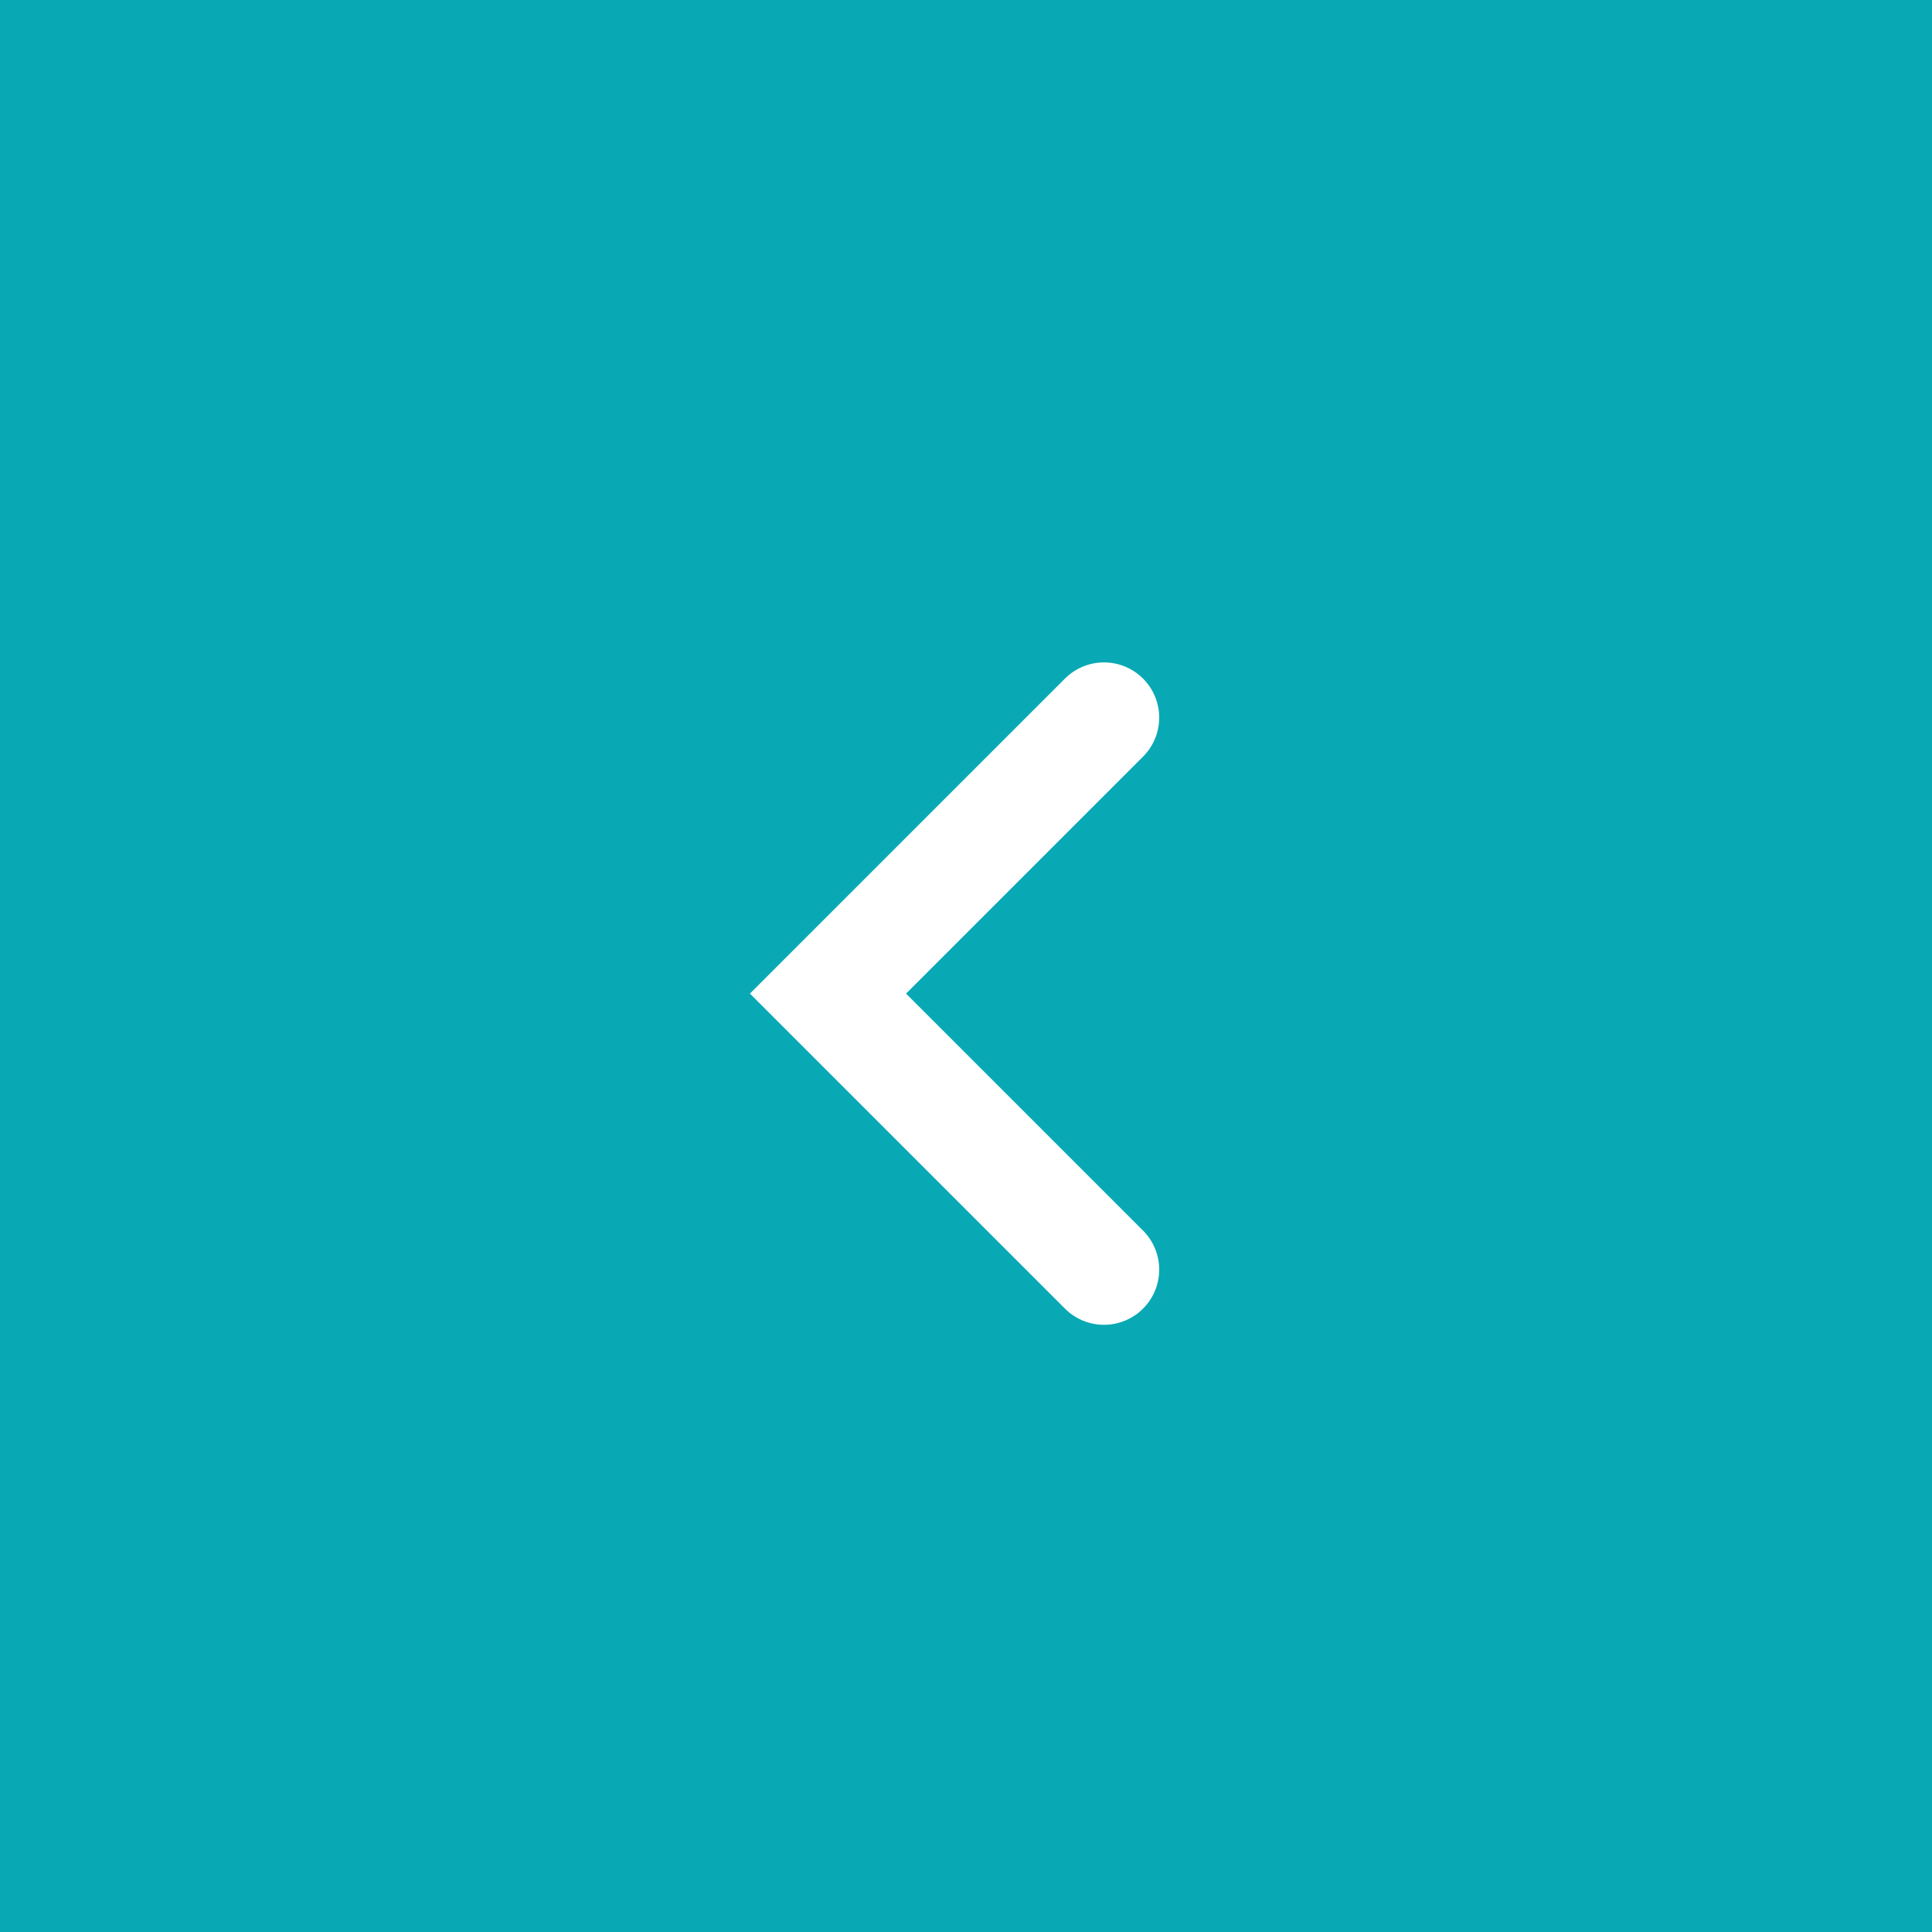
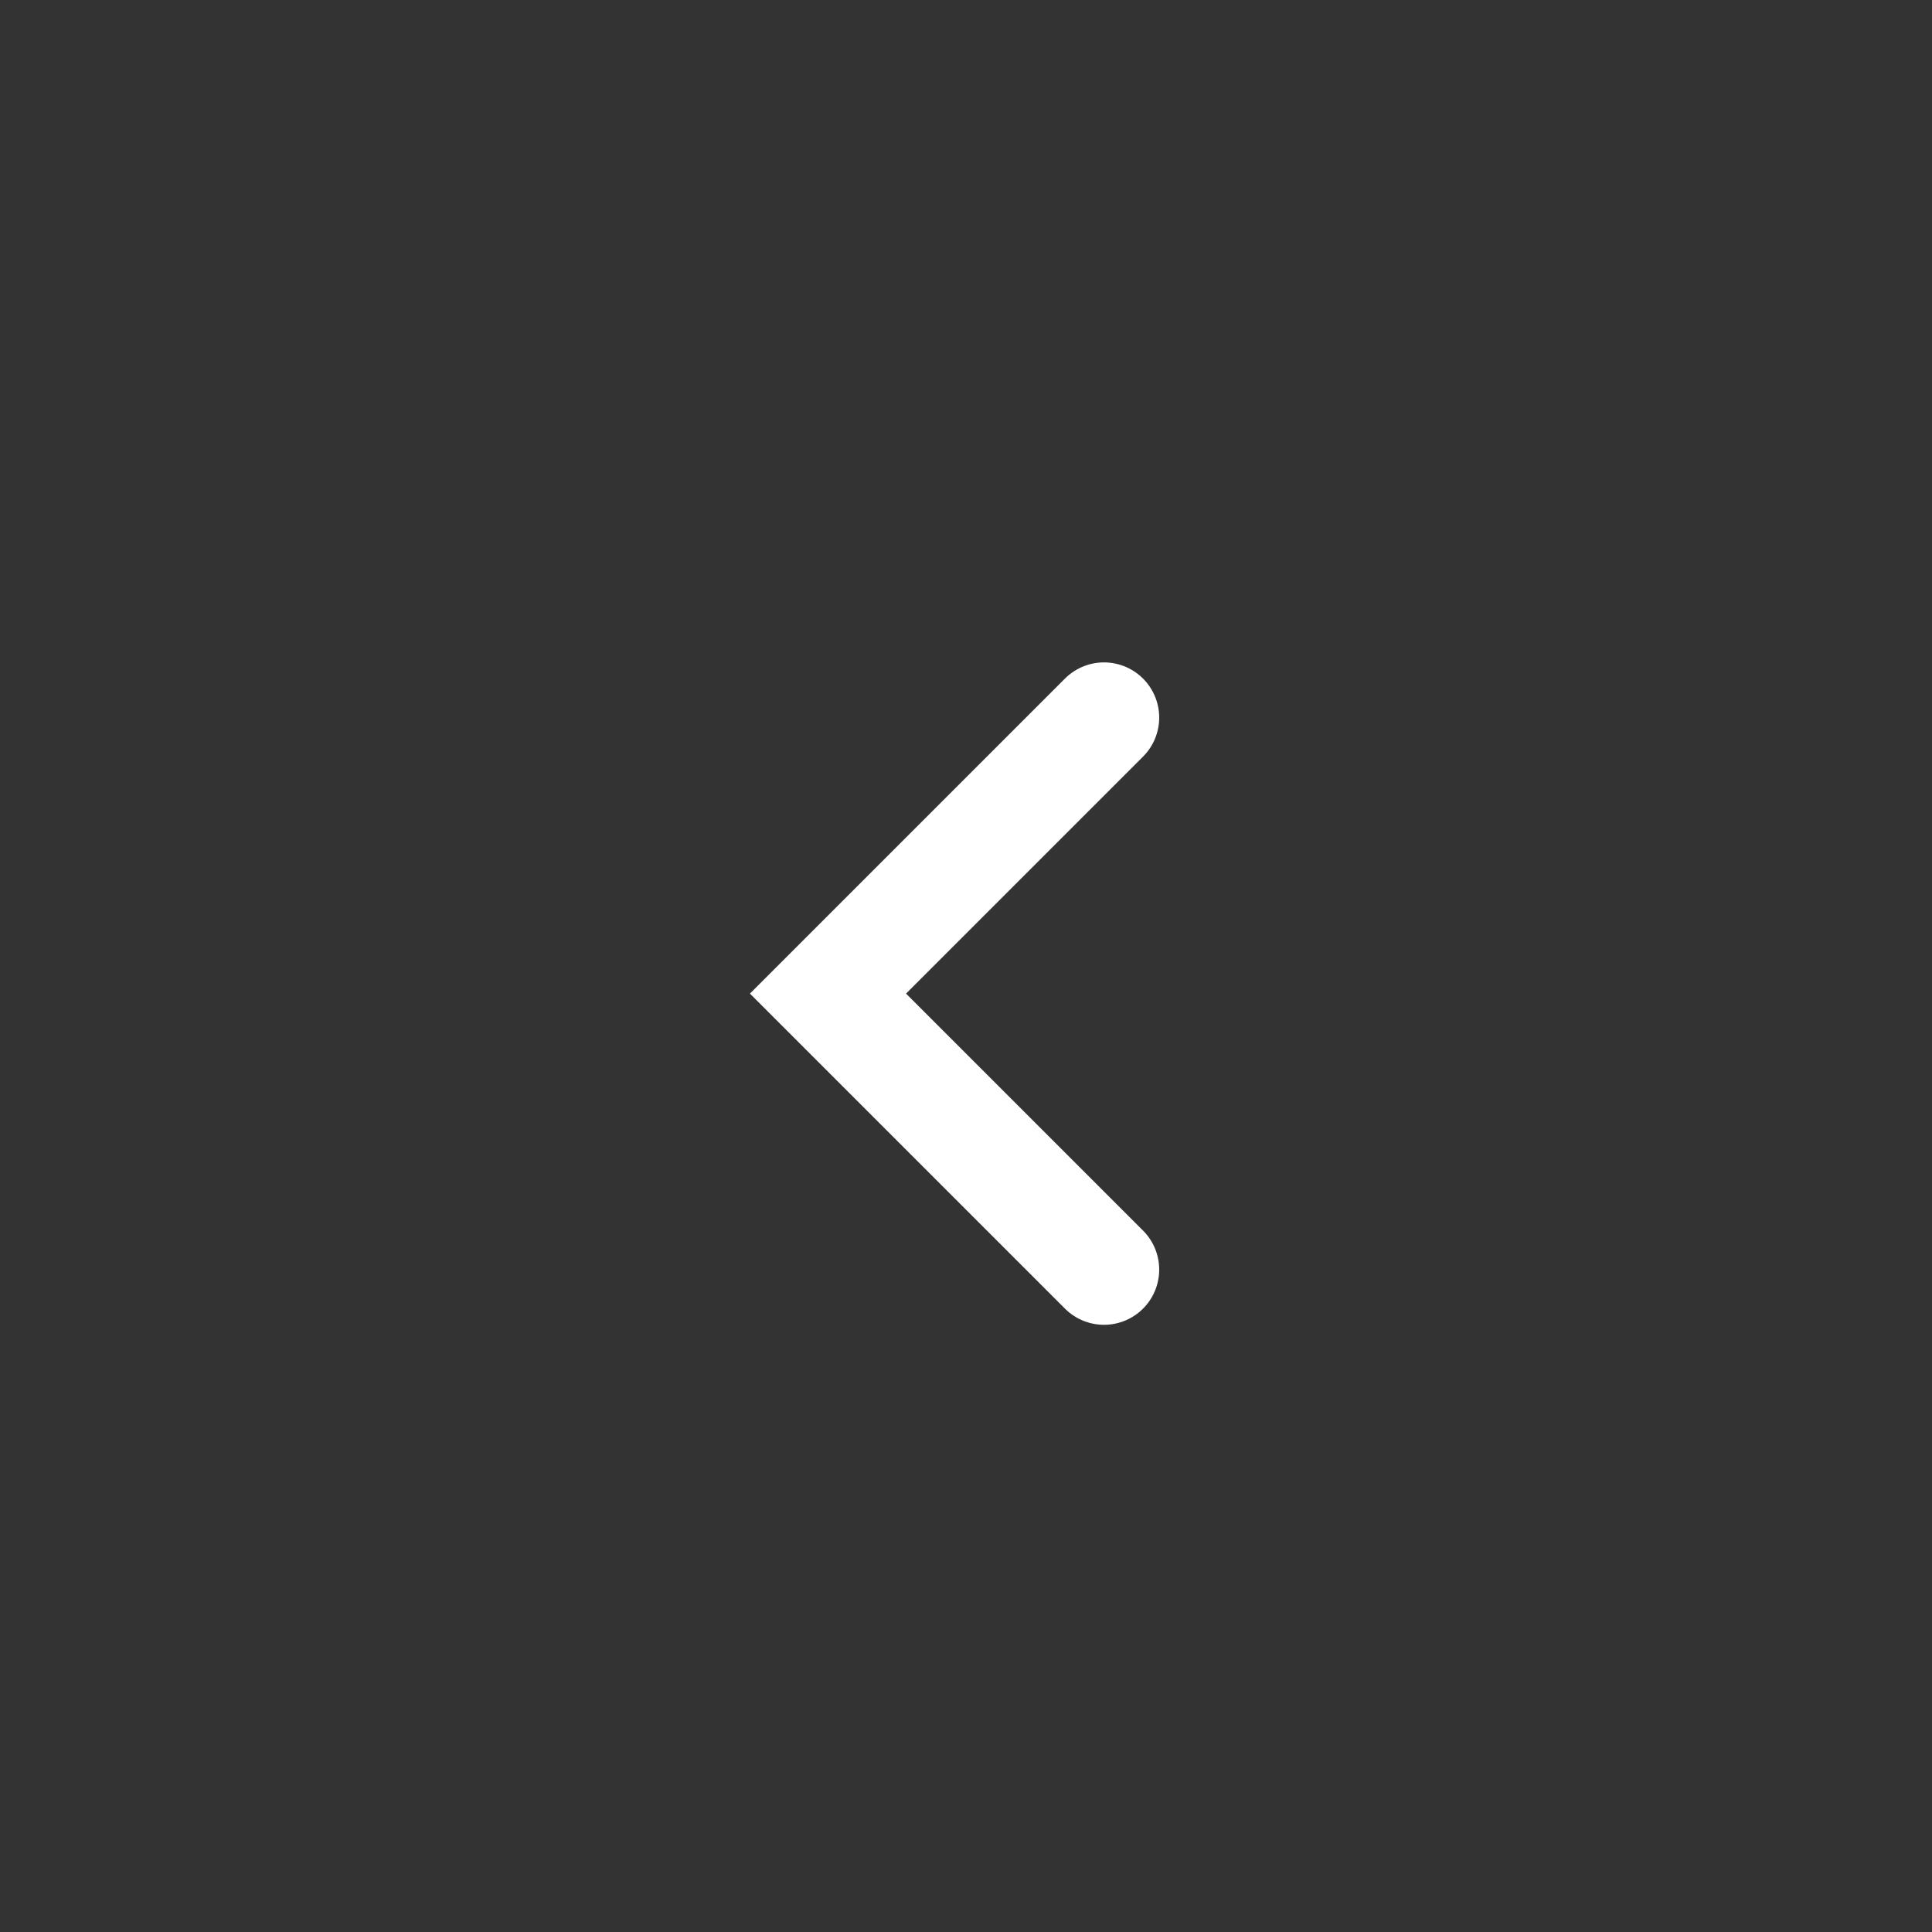
<svg xmlns="http://www.w3.org/2000/svg" width="35" height="35" viewBox="0 0 35 35" fill="none">
  <rect x="0" y="0" width="35" height="35" fill="#333333" stroke="none" />
-   <rect width="35" height="35" transform="translate(35 35) rotate(180)" fill="#08A9B5" />
  <path d="M20 13L15 18L20 23" stroke="white" stroke-width="2" stroke-linecap="round" />
</svg>